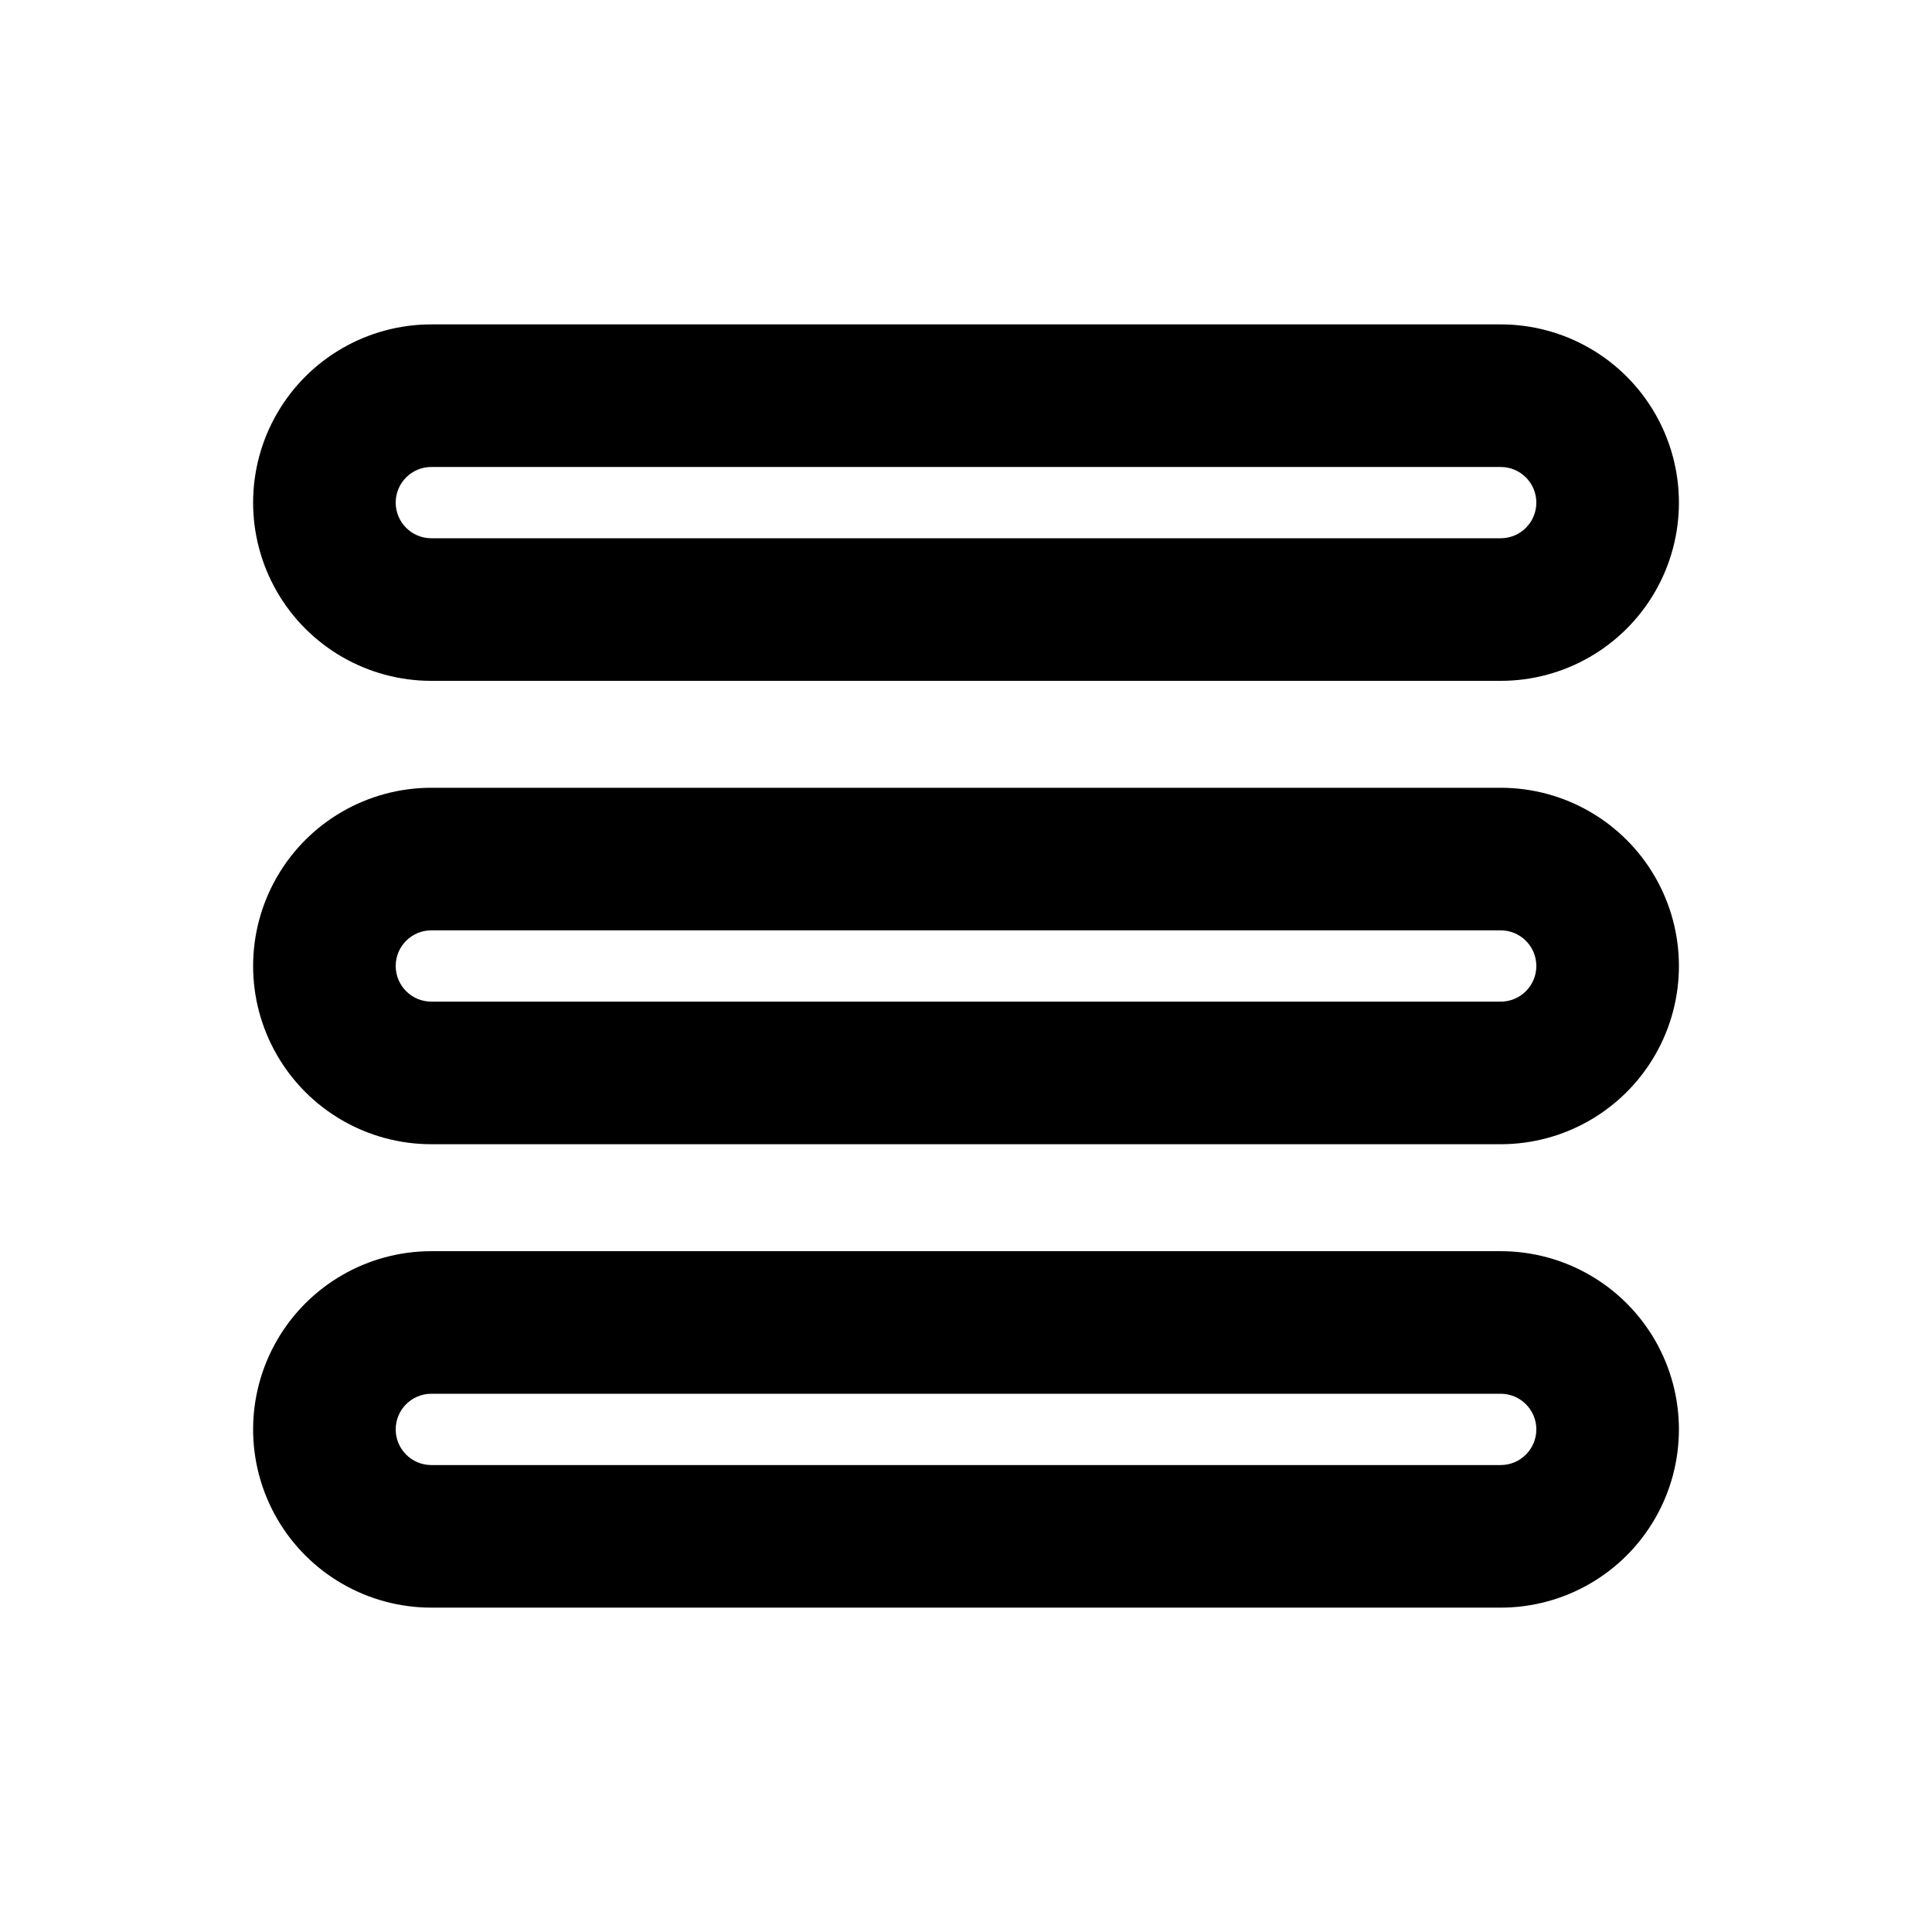
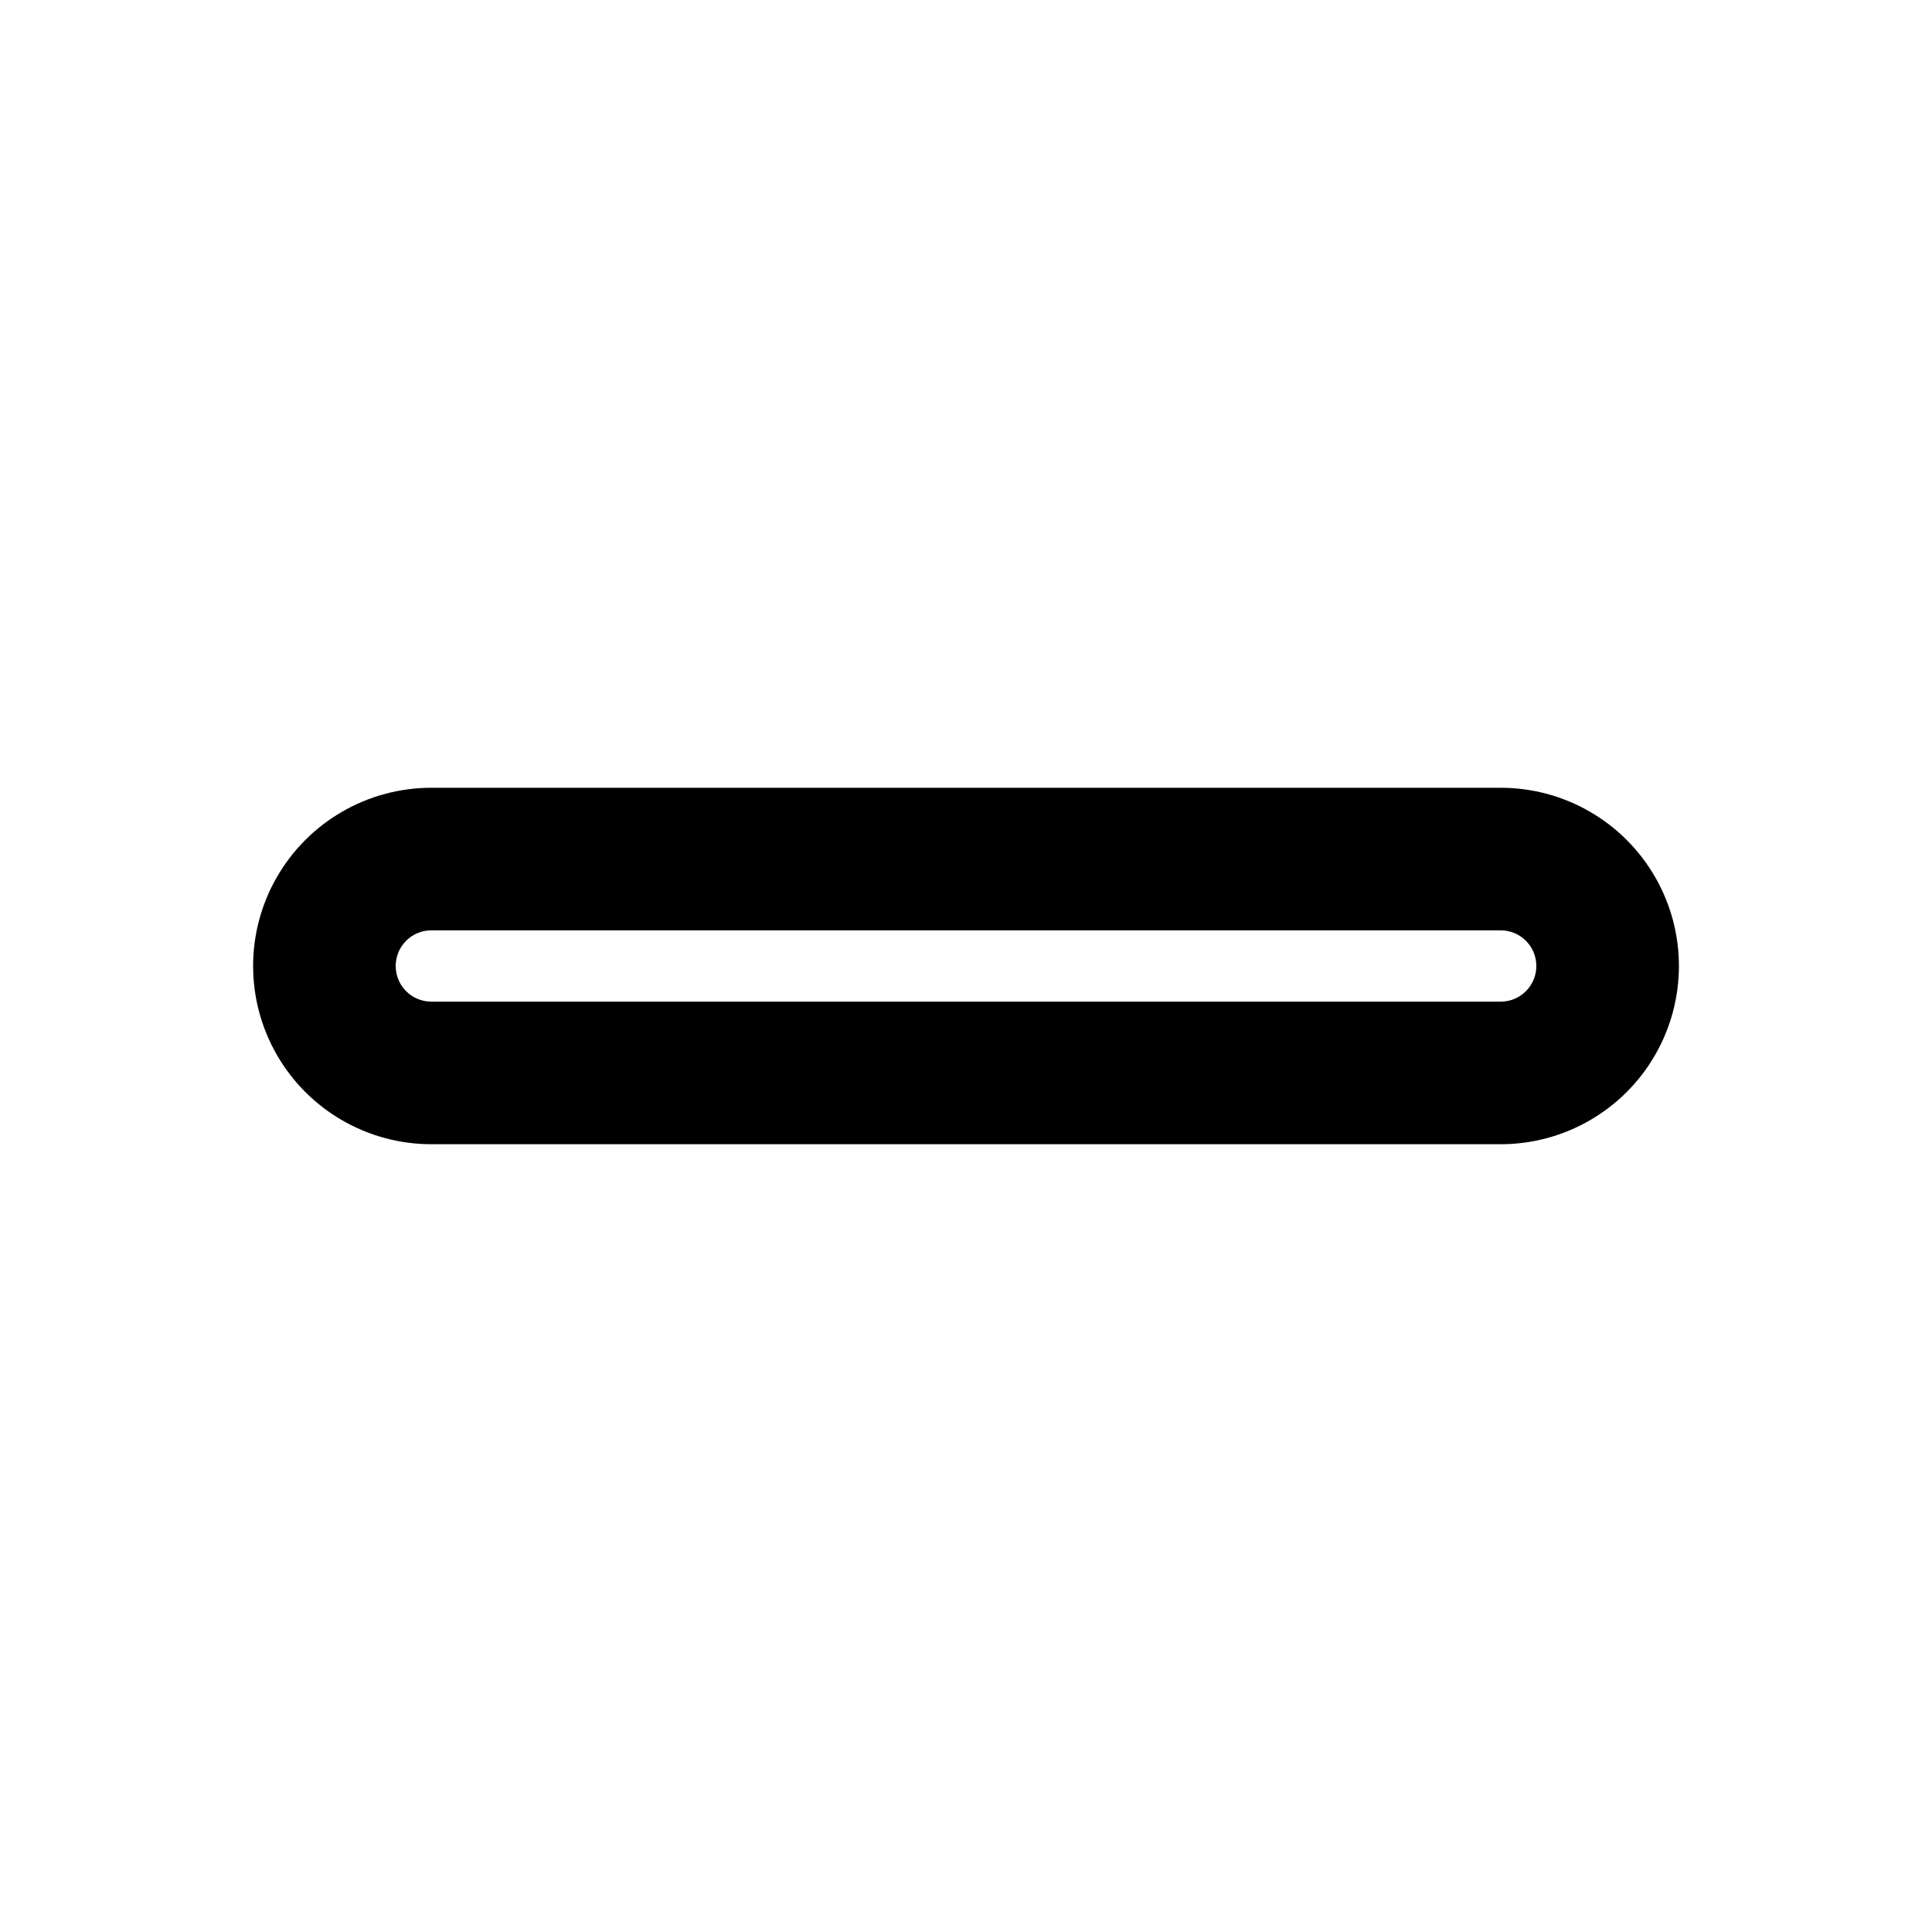
<svg xmlns="http://www.w3.org/2000/svg" fill="#000000" width="800px" height="800px" version="1.1" viewBox="144 144 512 512">
  <g>
-     <path d="m541.7 324.43h-283.39c-16.875 0-32.465-9-40.902-23.613s-8.438-32.621 0-47.234 24.027-23.617 40.902-23.617h283.39c16.875 0 32.465 9.004 40.902 23.617s8.438 32.621 0 47.234-24.027 23.613-40.902 23.613zm-283.39-56.676c-5.215 0-9.445 4.227-9.445 9.445 0 5.215 4.231 9.445 9.445 9.445h283.39c5.215 0 9.445-4.231 9.445-9.445 0-5.219-4.231-9.445-9.445-9.445z" />
    <path d="m541.7 447.23h-283.39c-16.875 0-32.465-9.004-40.902-23.617s-8.438-32.617 0-47.23c8.438-14.613 24.027-23.617 40.902-23.617h283.39c16.875 0 32.465 9.004 40.902 23.617 8.438 14.613 8.438 32.617 0 47.23s-24.027 23.617-40.902 23.617zm-283.39-56.68c-5.215 0-9.445 4.231-9.445 9.449 0 5.215 4.231 9.445 9.445 9.445h283.39c5.215 0 9.445-4.231 9.445-9.445 0-5.219-4.231-9.449-9.445-9.449z" />
-     <path d="m541.7 570.04h-283.39c-16.875 0-32.465-9.004-40.902-23.617s-8.438-32.617 0-47.23 24.027-23.617 40.902-23.617h283.39c16.875 0 32.465 9.004 40.902 23.617s8.438 32.617 0 47.23-24.027 23.617-40.902 23.617zm-283.39-56.68c-5.215 0-9.445 4.231-9.445 9.445 0 5.219 4.231 9.449 9.445 9.449h283.39c5.215 0 9.445-4.231 9.445-9.449 0-5.215-4.231-9.445-9.445-9.445z" />
  </g>
</svg>